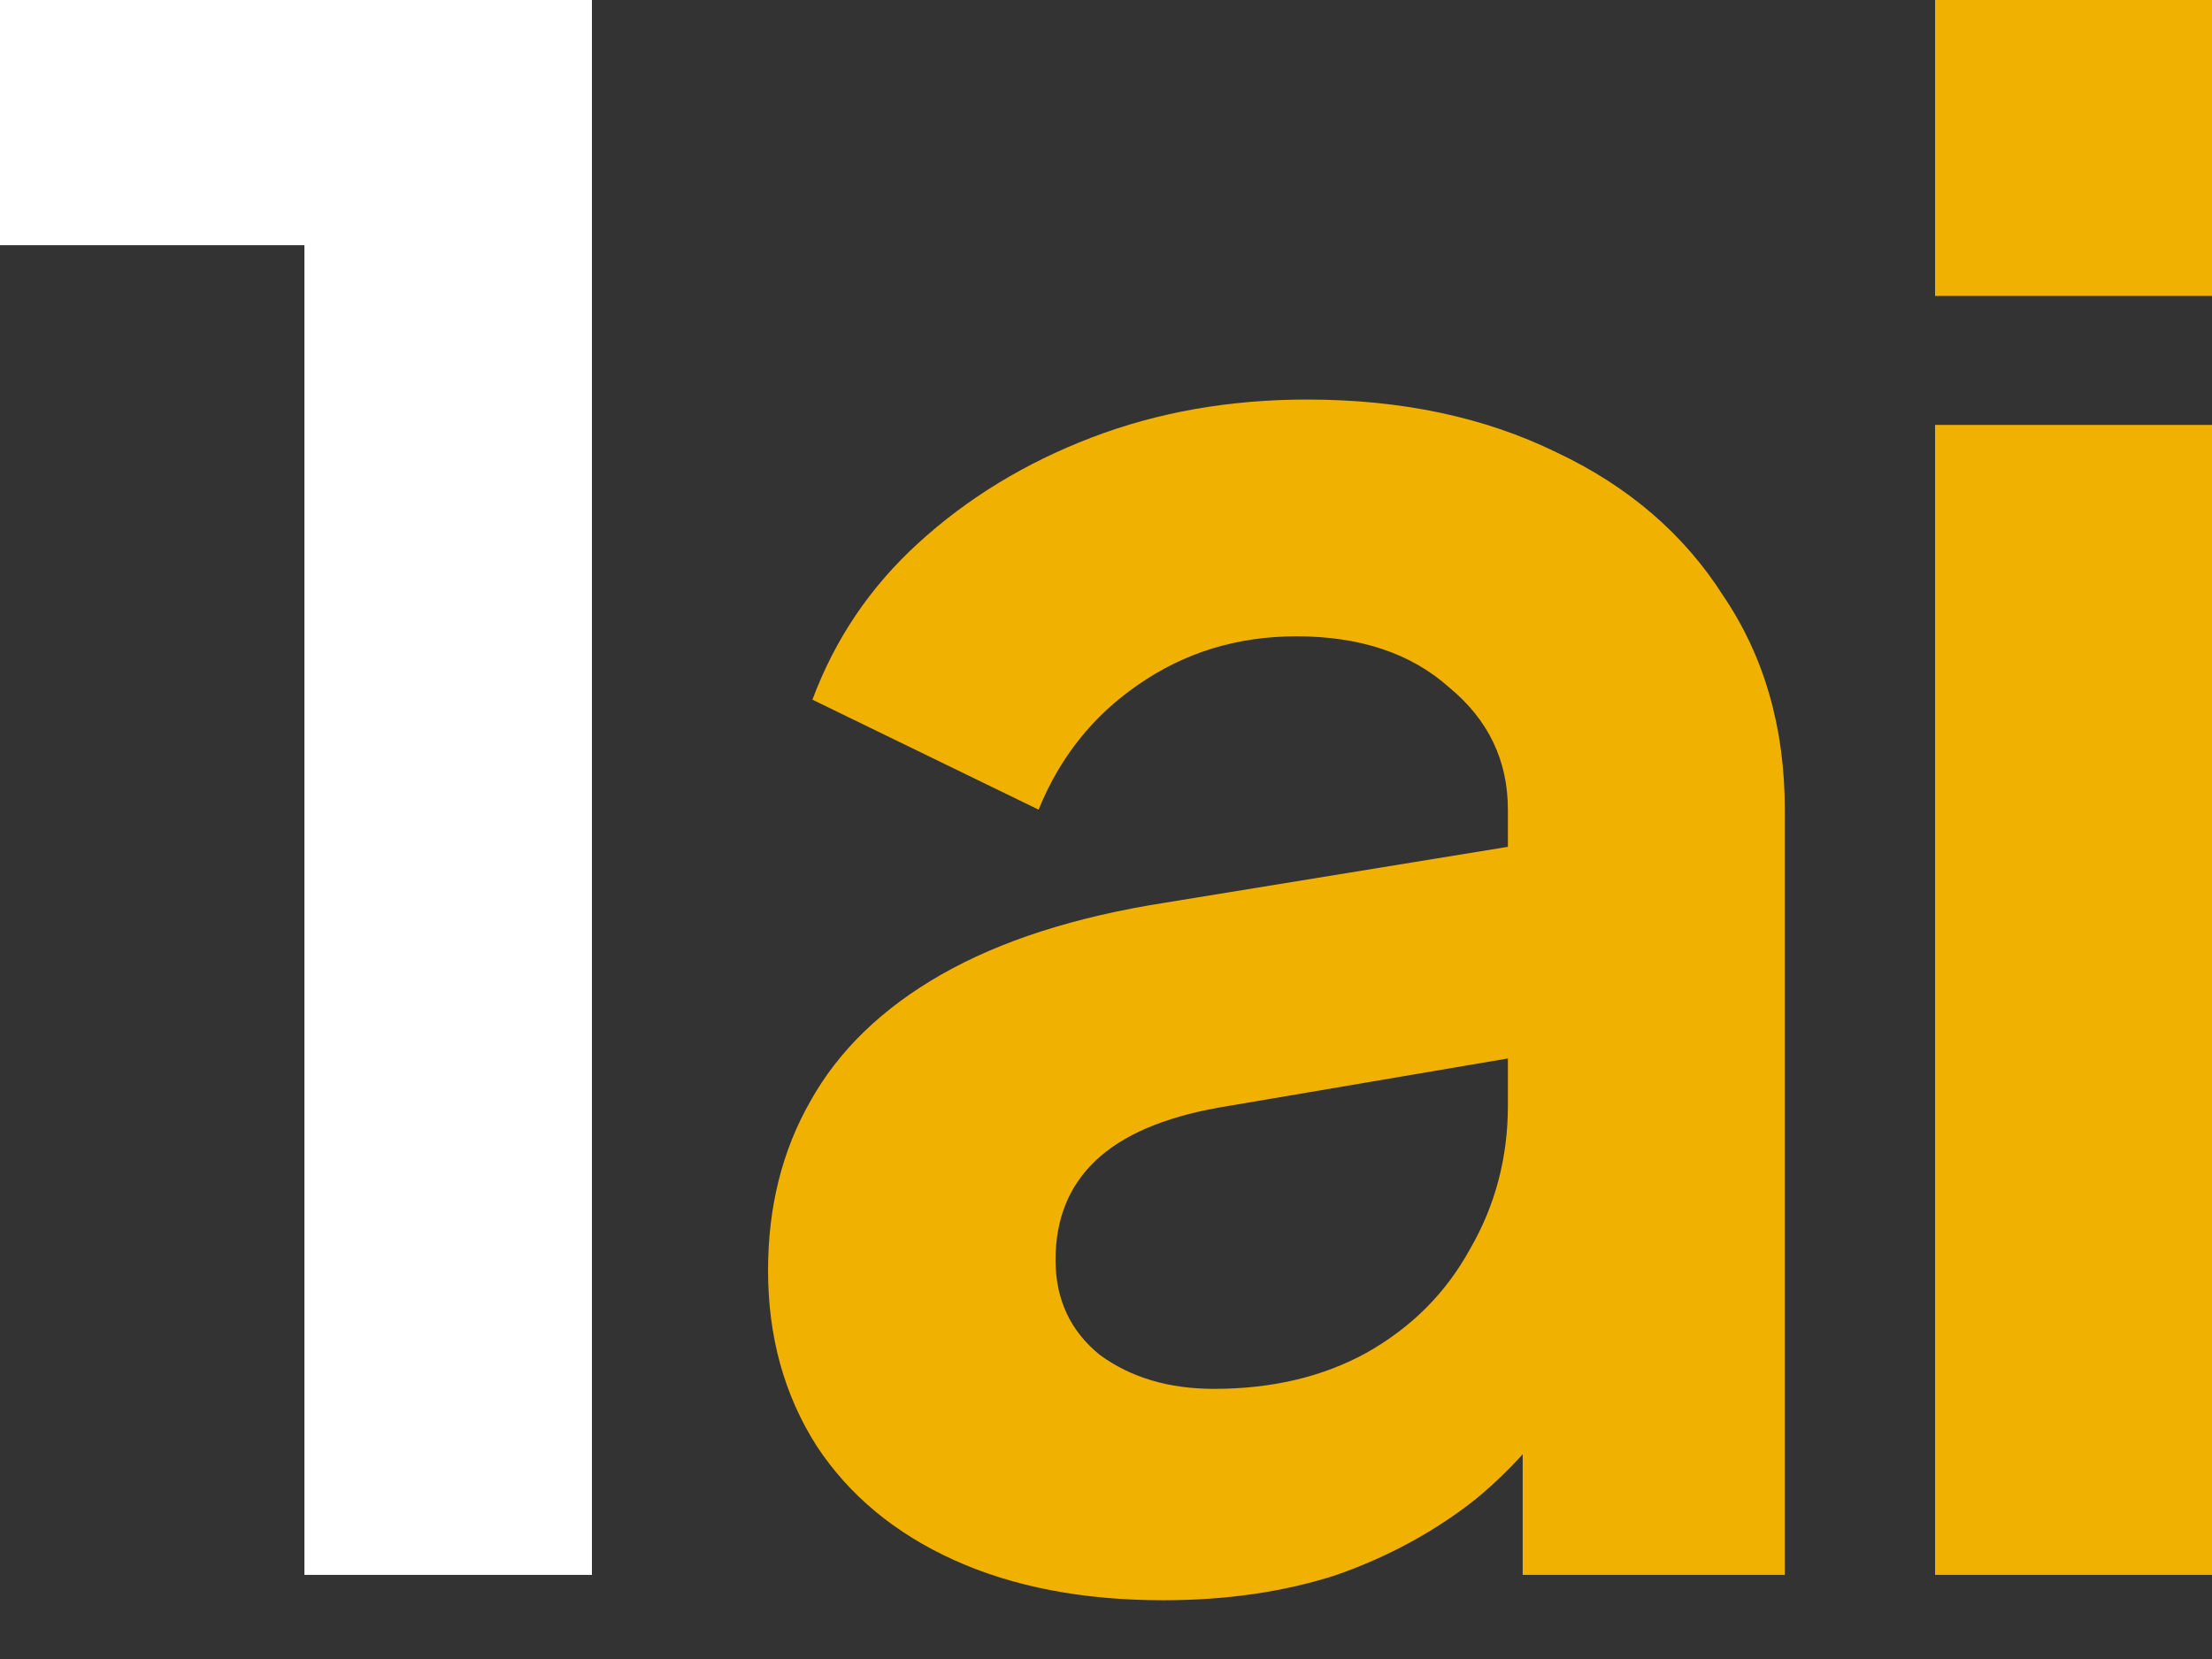
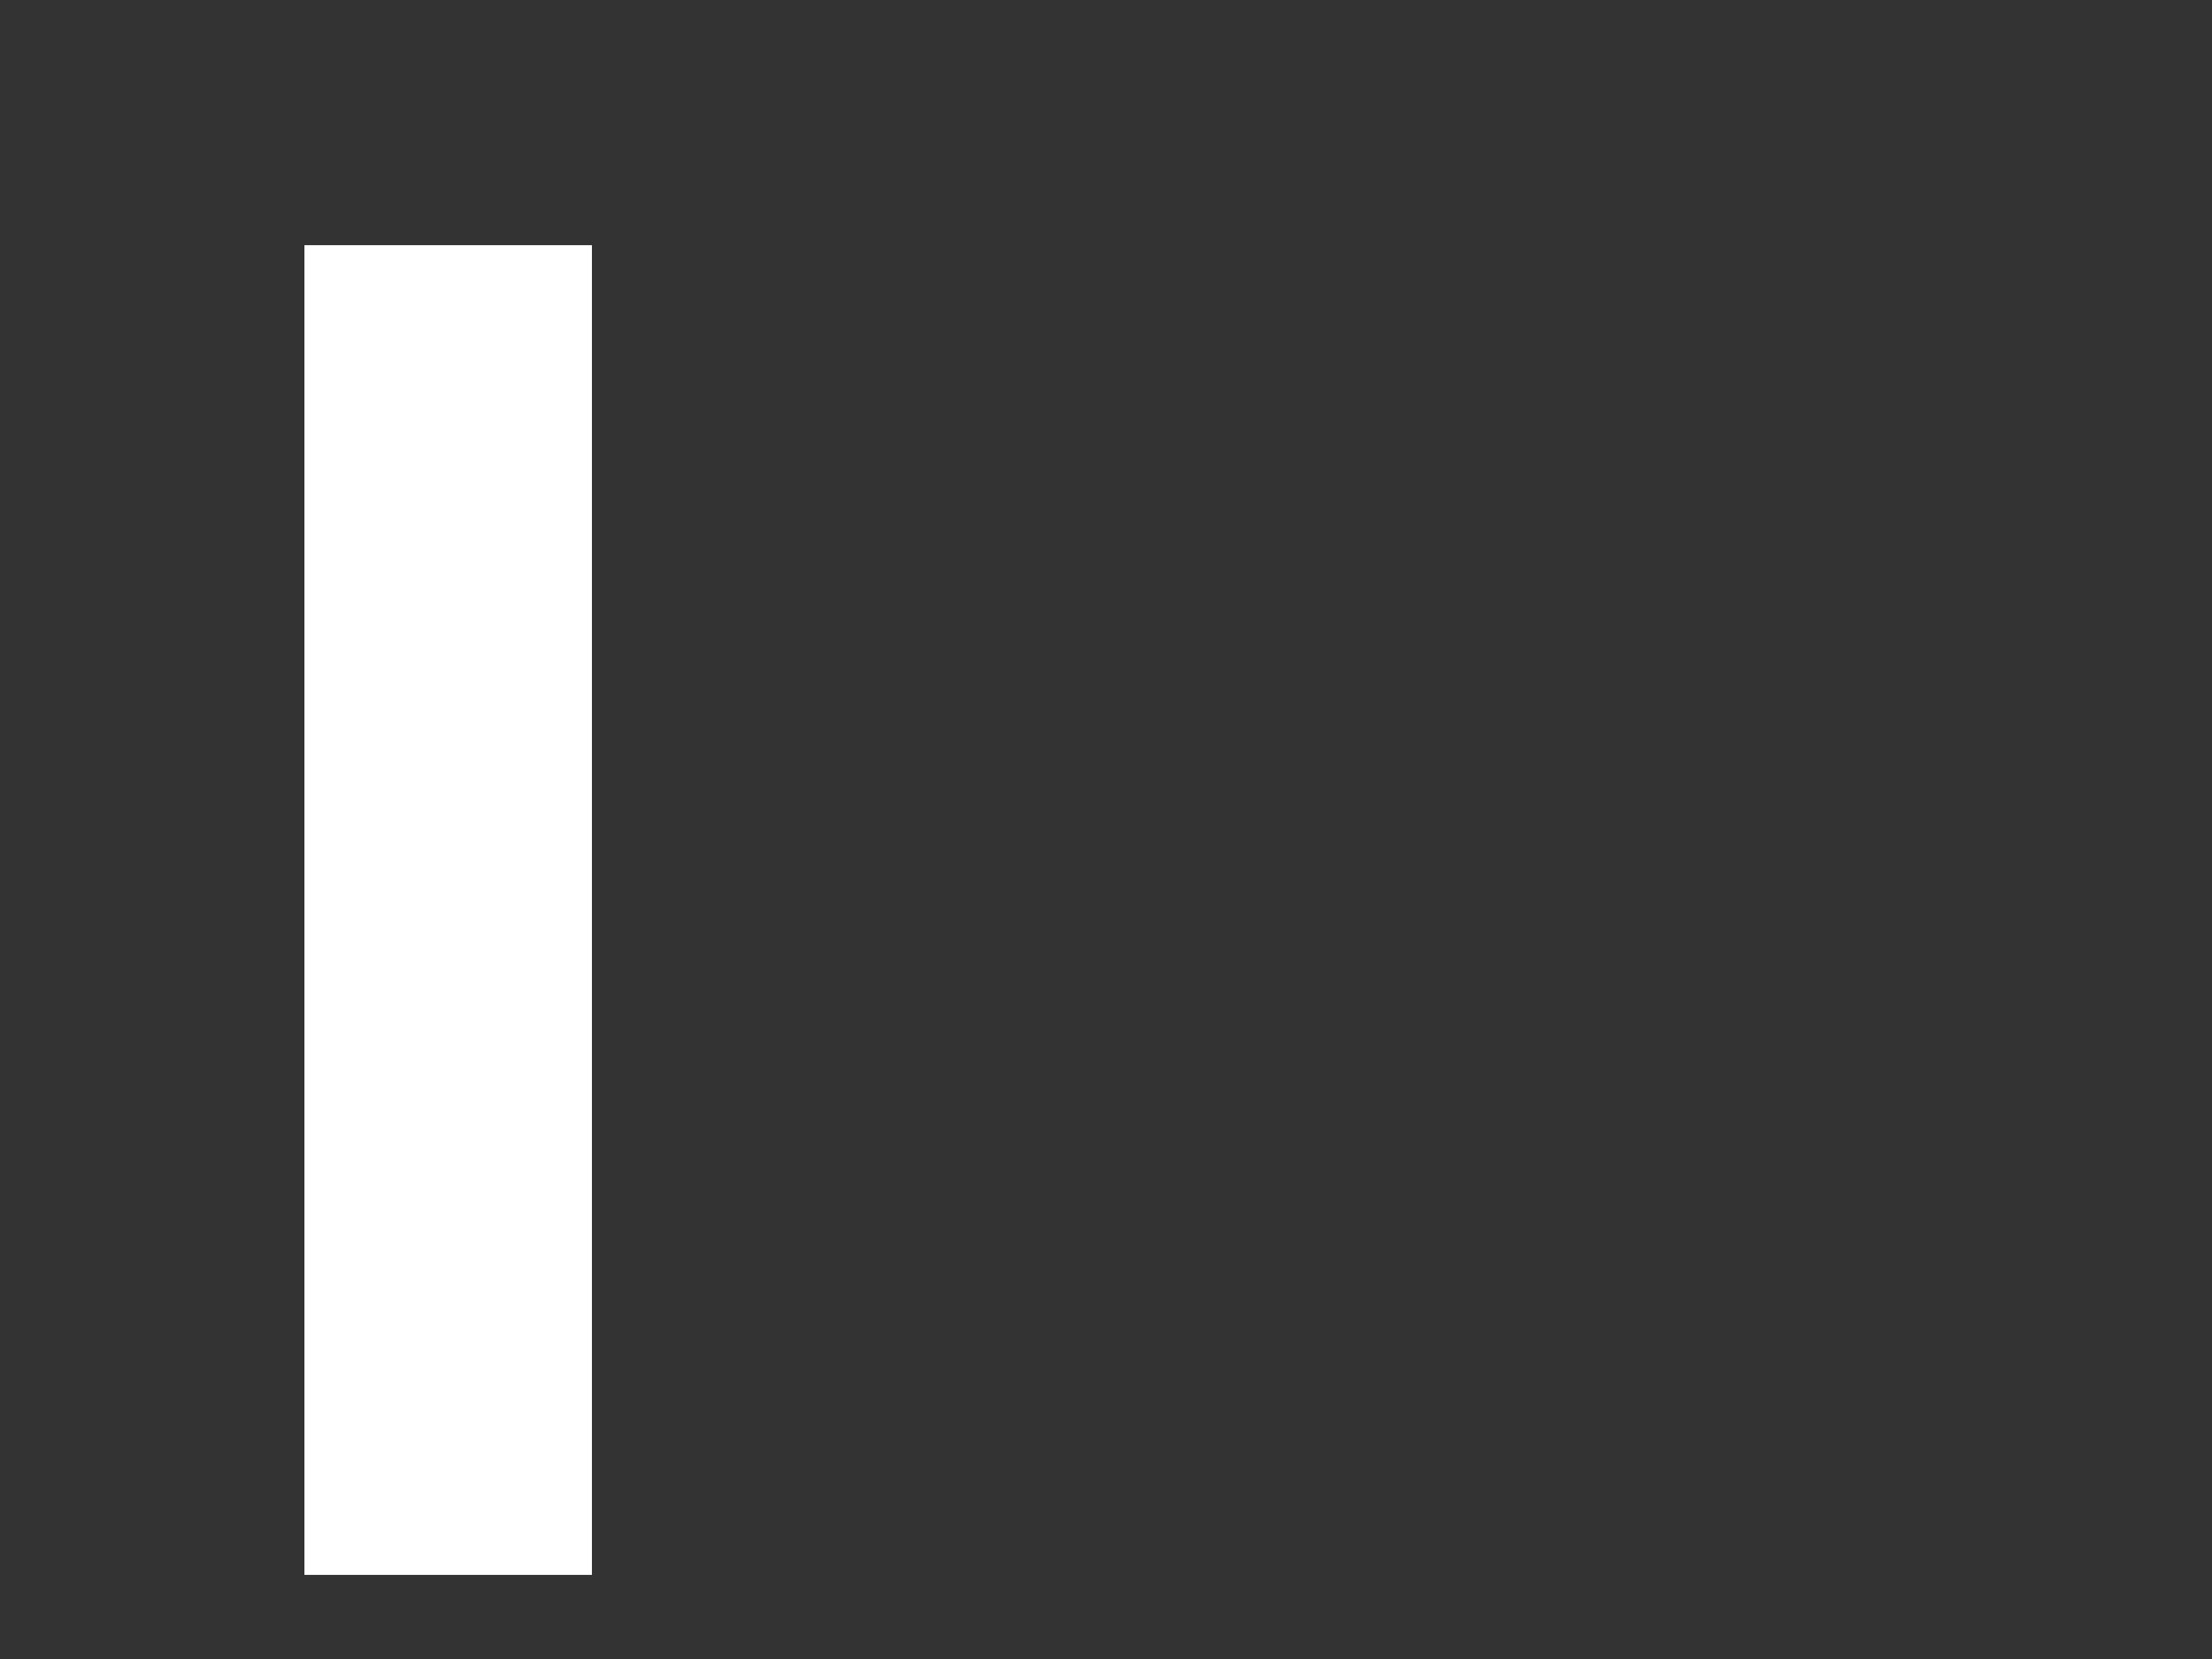
<svg xmlns="http://www.w3.org/2000/svg" width="32" height="24" viewBox="0 0 32 24" fill="none">
  <rect x="0" y="0" width="32" height="24" fill="#333333" stroke="none" />
-   <path d="M4.404 22.783V3.547H0V0H8.563V22.783H4.404Z" fill="white" />
-   <path d="M16.829 23.15C15.667 23.15 14.658 22.956 13.802 22.569C12.946 22.181 12.283 21.631 11.814 20.918C11.345 20.183 11.111 19.337 11.111 18.379C11.111 17.462 11.315 16.646 11.722 15.933C12.13 15.199 12.762 14.587 13.618 14.098C14.475 13.609 15.555 13.262 16.86 13.058L22.303 12.171V15.229L17.625 16.024C16.829 16.167 16.238 16.422 15.851 16.789C15.463 17.156 15.27 17.635 15.27 18.226C15.27 18.797 15.484 19.256 15.912 19.602C16.36 19.929 16.911 20.092 17.563 20.092C18.399 20.092 19.133 19.919 19.765 19.572C20.418 19.205 20.917 18.705 21.264 18.073C21.631 17.441 21.814 16.748 21.814 15.994V11.713C21.814 10.999 21.529 10.408 20.958 9.939C20.407 9.45 19.673 9.205 18.756 9.205C17.9 9.205 17.135 9.439 16.462 9.908C15.81 10.357 15.331 10.958 15.025 11.713L11.753 10.122C12.079 9.246 12.589 8.491 13.282 7.859C13.995 7.207 14.831 6.697 15.79 6.33C16.748 5.963 17.788 5.78 18.909 5.78C20.275 5.78 21.478 6.035 22.517 6.544C23.557 7.034 24.363 7.727 24.933 8.624C25.525 9.501 25.82 10.53 25.82 11.713V22.783H22.028V19.939L22.884 19.878C22.456 20.591 21.947 21.193 21.355 21.682C20.764 22.151 20.091 22.518 19.337 22.783C18.583 23.028 17.747 23.15 16.829 23.15Z" fill="#F0B100" />
-   <path d="M27.994 22.783V6.147H32V22.783H27.994ZM27.994 4.281V0H32V4.281H27.994Z" fill="#F0B100" />
+   <path d="M4.404 22.783V3.547H0H8.563V22.783H4.404Z" fill="white" />
</svg>